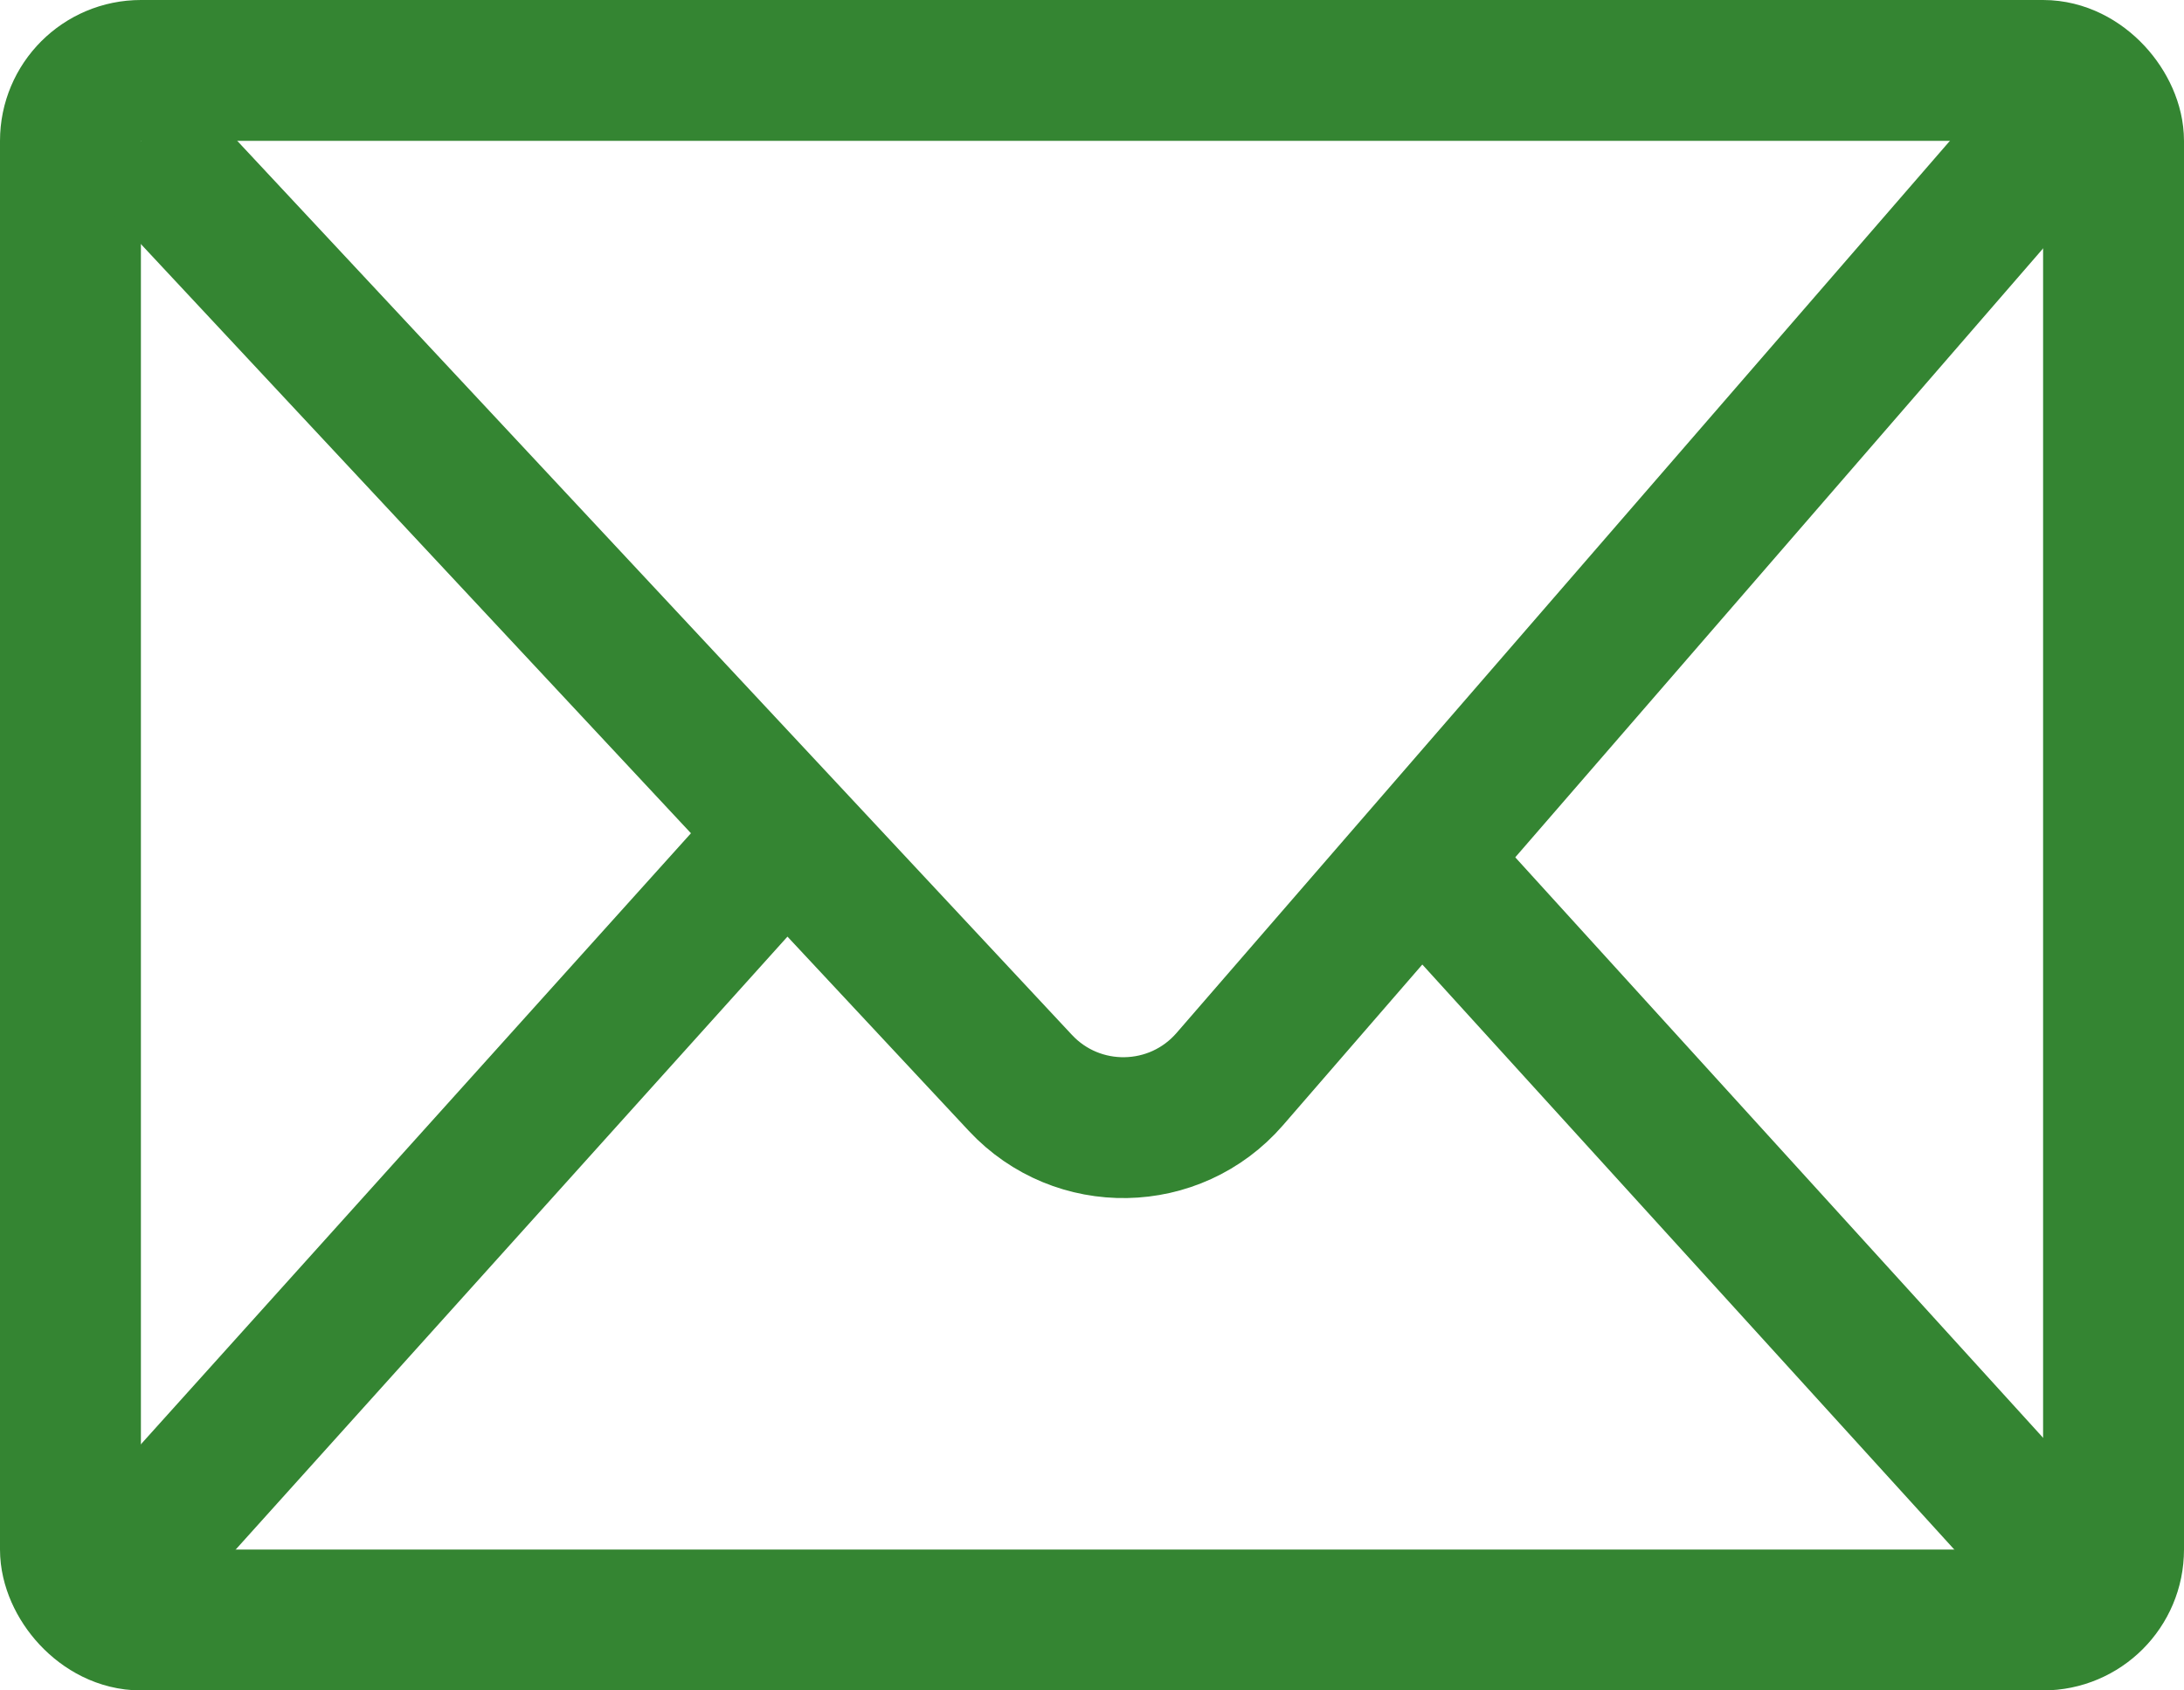
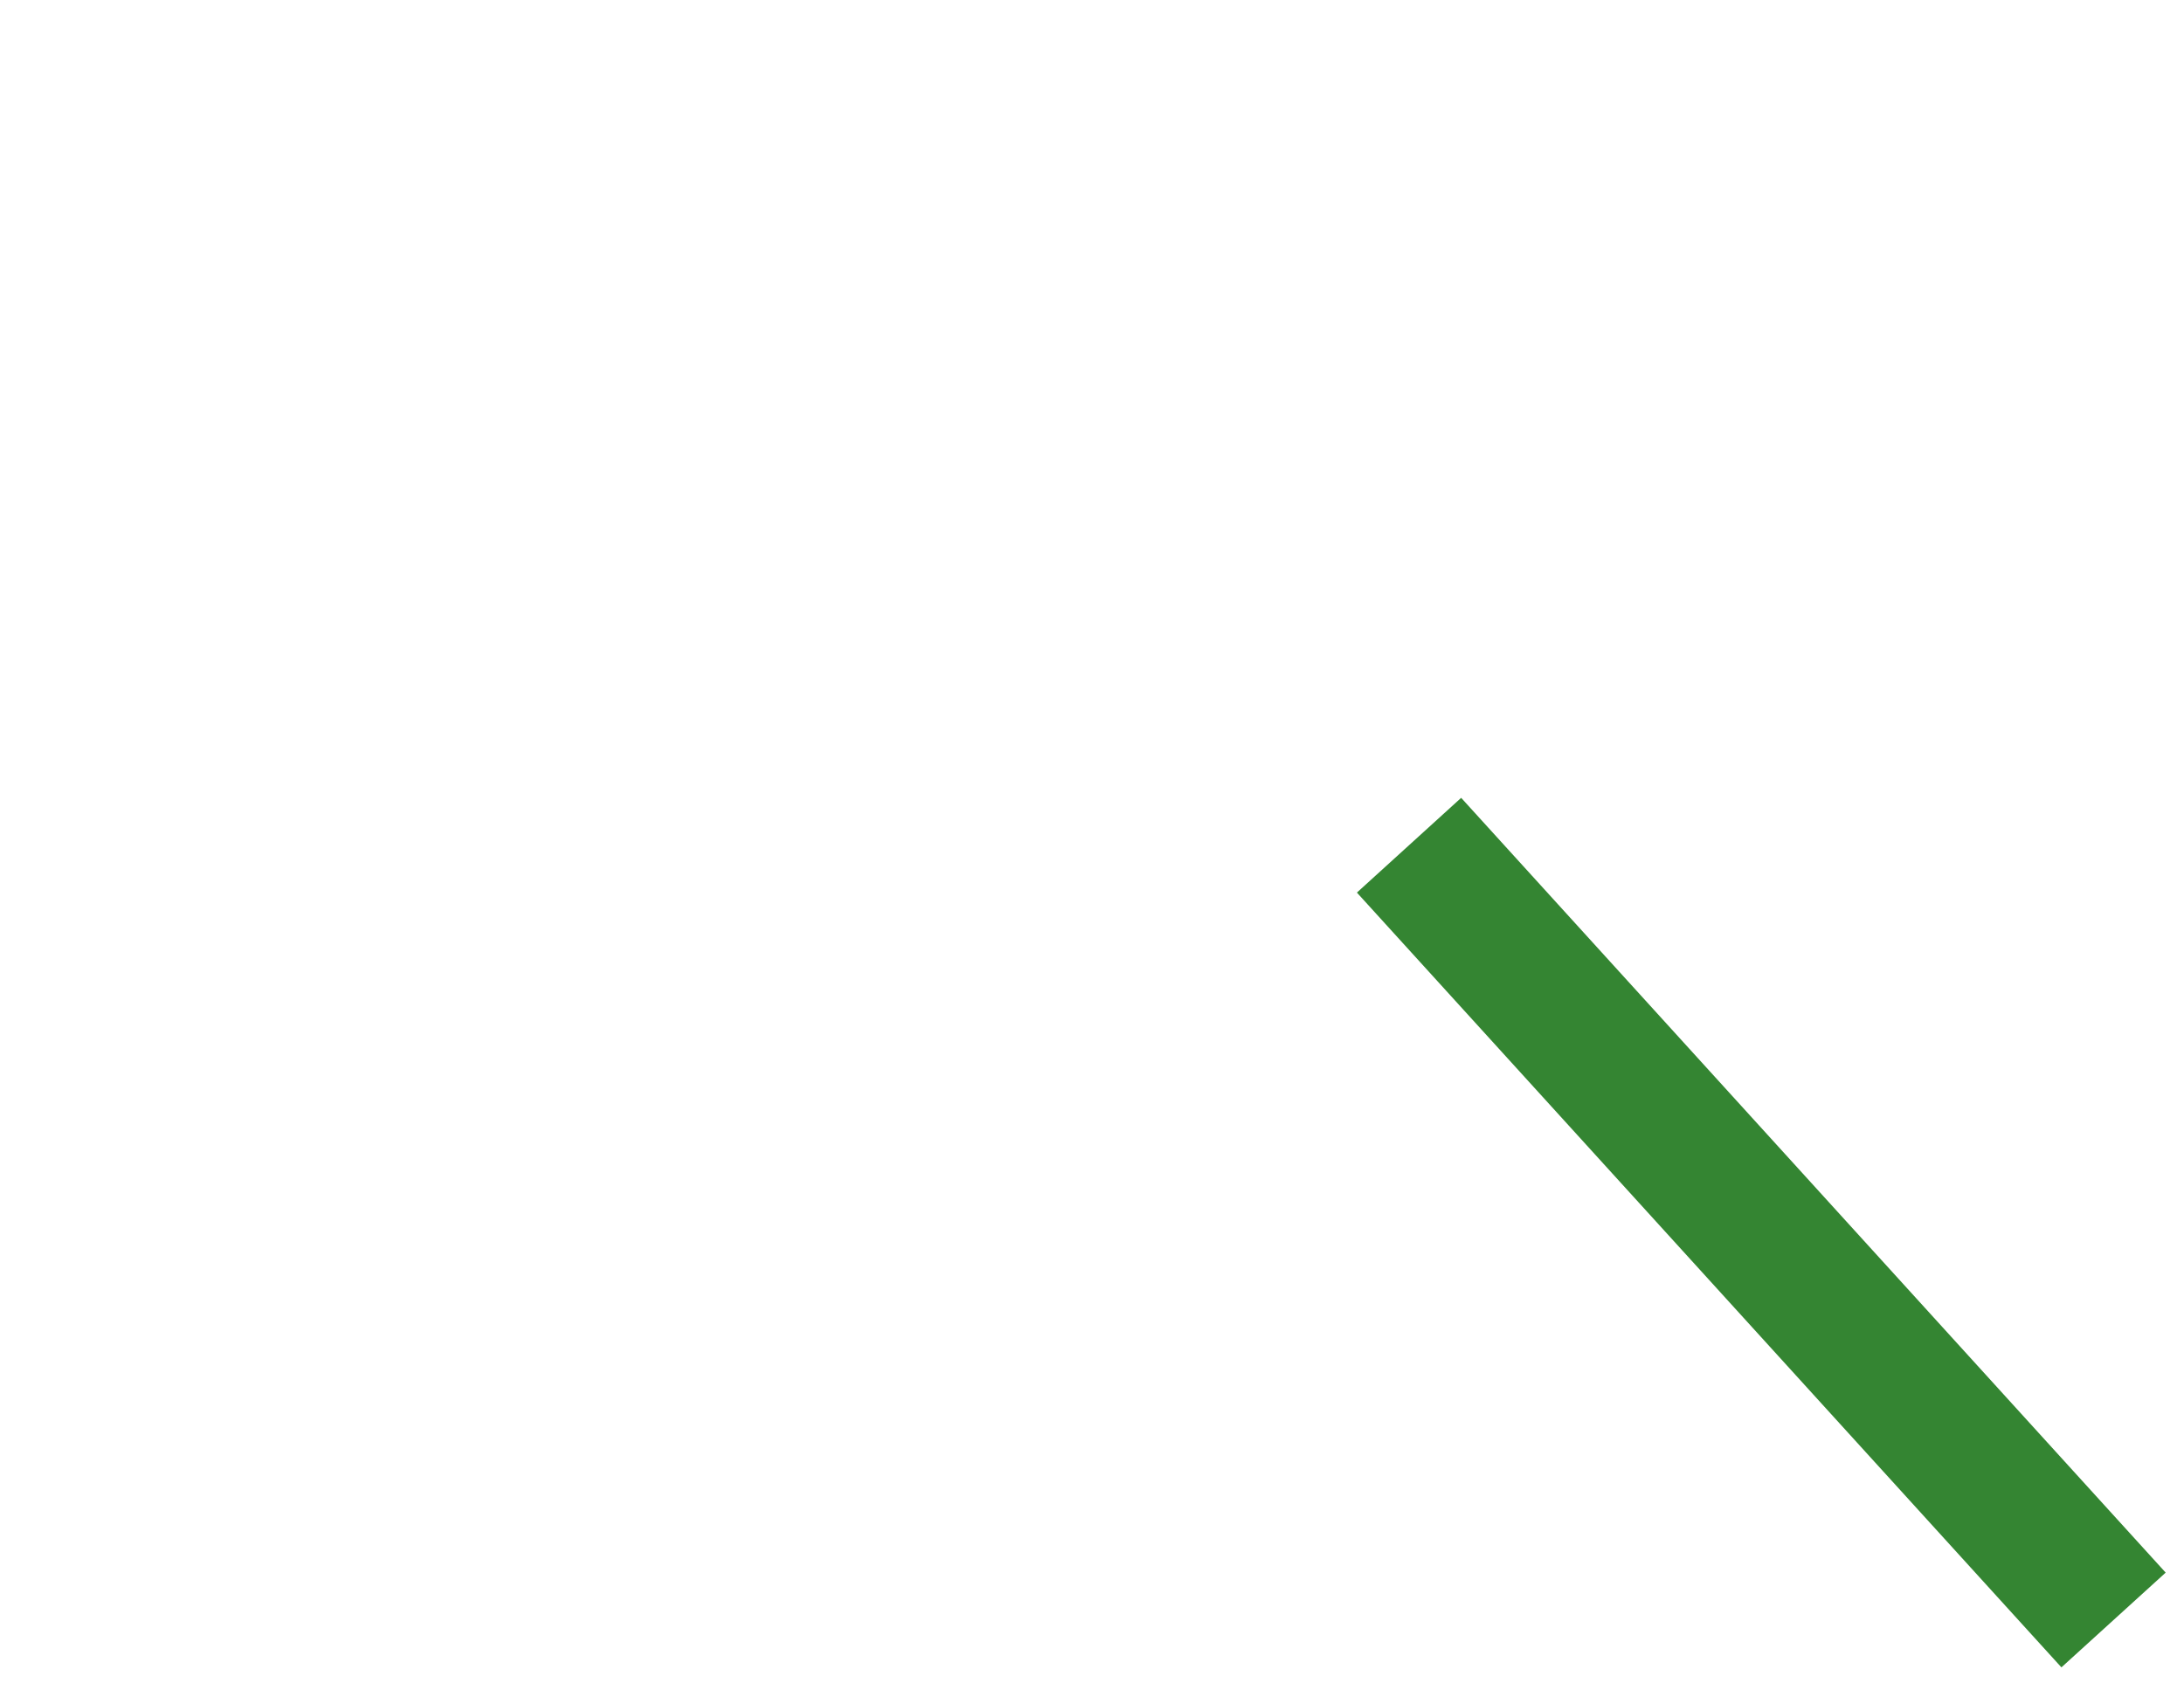
<svg xmlns="http://www.w3.org/2000/svg" width="31" height="24" viewBox="0 0 31 24" fill="none">
-   <rect x="1" y="1" width="29" height="22" rx="1" stroke="#348532" stroke-width="2" stroke-linejoin="round" />
-   <path d="M2 2L14.483 15.374C15.293 16.243 16.678 16.218 17.456 15.32L29 2" stroke="#348532" stroke-width="2" stroke-linejoin="round" />
  <path d="M20 12L30 23" stroke="#348532" stroke-width="2" stroke-linejoin="round" />
-   <path d="M2 22L11 12" stroke="#348532" stroke-width="2" stroke-linejoin="round" />
</svg>